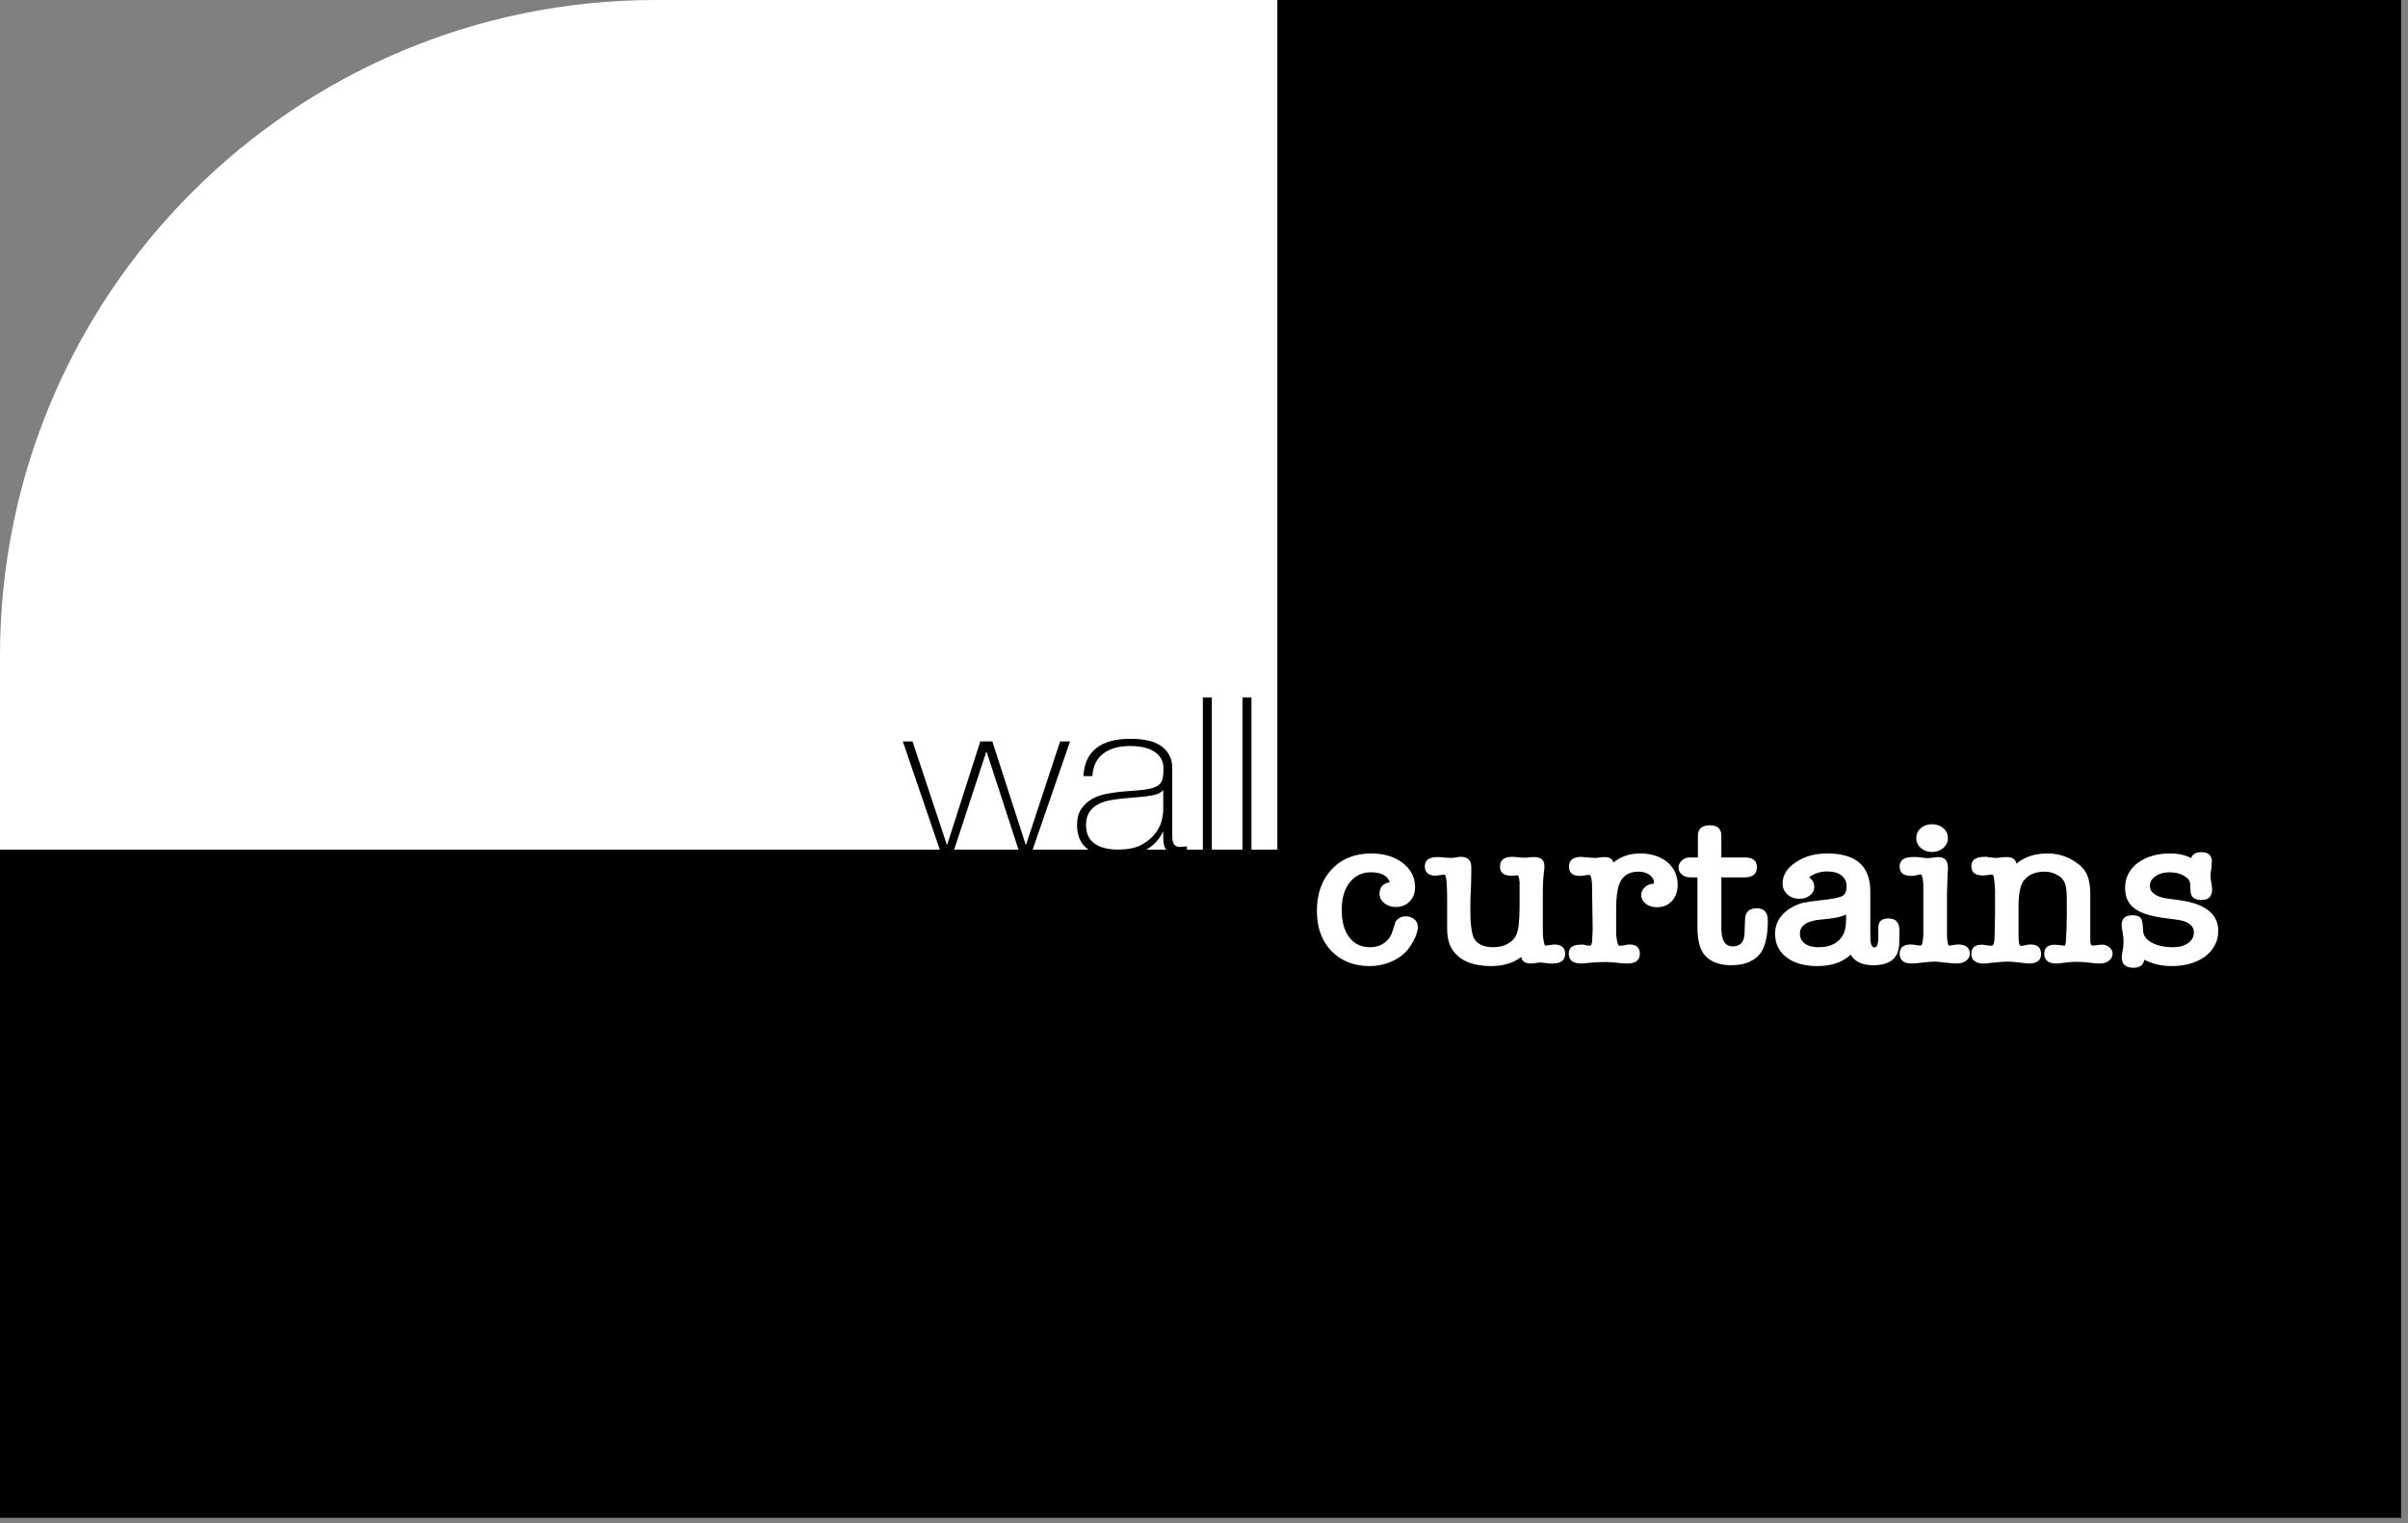
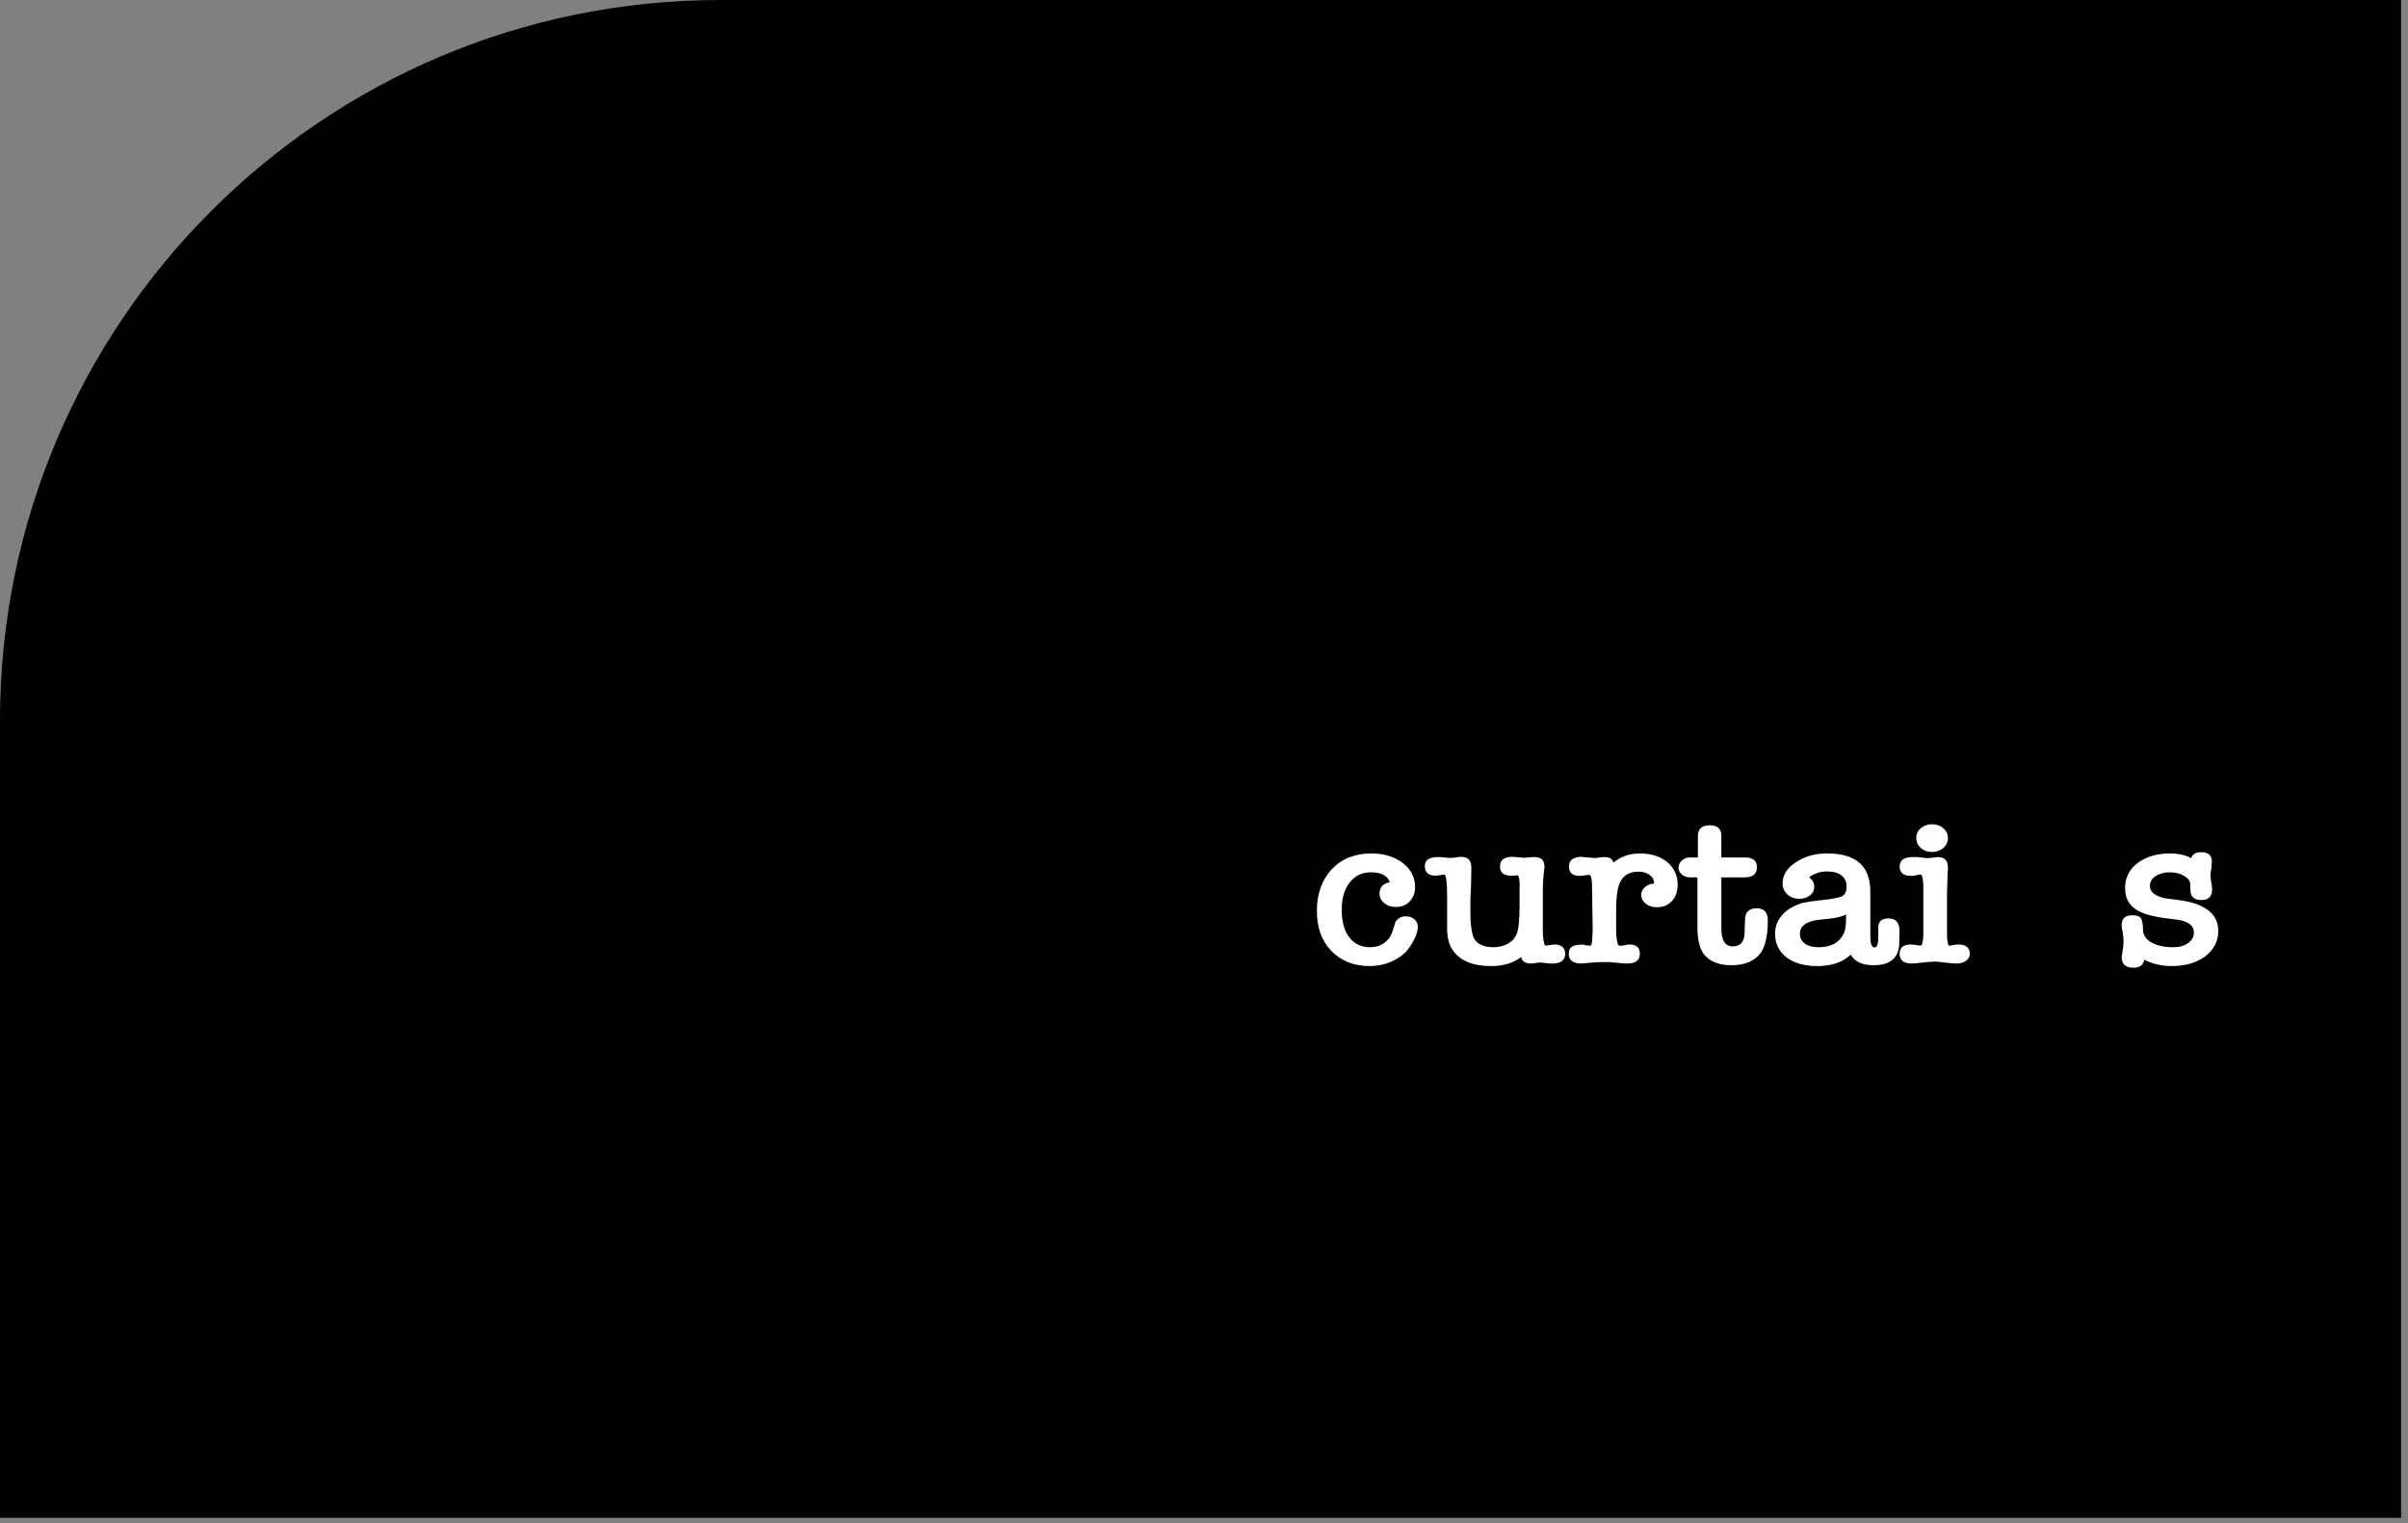
<svg xmlns="http://www.w3.org/2000/svg" clip-rule="evenodd" fill-rule="evenodd" stroke-linejoin="round" stroke-miterlimit="2" viewBox="0 0 117 74">
  <rect x="0" y="0" width="117" height="74" fill="#808080" stroke="none" />
  <path d="m116.665 73.737h-116.665v-38.737c0-19.317 15.683-35 35-35h81.665z" />
-   <path d="m0 41.277v-9.419c0-17.583 14.275-31.858 31.858-31.858h30.205v41.277z" fill="#fff" />
  <g fill-rule="nonzero">
    <path d="m67.029 43.417c0-.151.039-.273.116-.365.078-.093.205-.156.382-.191-.111-.322-.417-.483-.919-.483-.428 0-.771.165-1.029.494s-.388.771-.388 1.326c0 .569.122 1.015.366 1.337.243.322.583.483 1.018.483.258 0 .487-.07.686-.21.2-.141.336-.341.41-.602l.133-.422c.118-.178.284-.267.498-.267.17 0 .31.048.421.144.11.096.166.219.166.37 0 .179-.063.389-.189.633-.125.243-.269.45-.431.622-.214.199-.469.356-.764.473-.295.116-.616.175-.963.175-.768 0-1.391-.251-1.871-.751-.457-.487-.686-1.128-.686-1.923 0-.83.236-1.501.708-2.016.487-.521 1.133-.781 1.937-.781.606 0 1.111.151 1.517.452.406.316.609.71.609 1.183 0 .281-.087.512-.26.694-.174.182-.401.273-.681.273-.221 0-.408-.064-.559-.191-.151-.126-.227-.279-.227-.457z" fill="#fff" />
    <path d="m74.388 46.81c-.281 0-.439-.106-.476-.318-.384.294-.871.442-1.461.442-.893 0-1.517-.261-1.871-.782-.074-.11-.133-.233-.177-.37-.045-.137-.07-.274-.078-.411-.007-.083-.011-.199-.011-.35v-1.327c0-.802-.044-1.203-.133-1.203-.014 0-.037.002-.066.005-.03.004-.063.009-.1.016s-.09.014-.16.02c-.07.007-.098.011-.083.011-.362 0-.543-.155-.543-.463 0-.295.211-.442.631-.442.037 0 .083.001.139.005l.343.031c.055.003.101.005.138.005.022 0 .063-.002.122-.005.059-.004.118-.012.177-.026.03-.007.059-.012.089-.015.029-.004.066-.006.11-.006.34 0 .51.168.51.504v.206l-.012.648-.033.72v.617c0 .281.013.517.039.709s.057.346.094.463c.14.35.469.524.985.524.259 0 .489-.054.692-.164s.345-.257.426-.442c.104-.233.155-.696.155-1.389v-1.172c-.022-.219-.055-.329-.099-.329-.03 0-.081.007-.155.021h-.155c-.362 0-.543-.148-.543-.443 0-.315.196-.473.587-.473.037 0 .081.002.133.006l.332.03c.052.004.089.006.111.006h.094c.04 0 .086-.004.138-.011.044-.007.091-.012.138-.015.048-.004.091-.005.128-.005.332 0 .498.147.498.442 0 .096-.007.178-.022.247v-.011c-.015.124-.028.275-.039.453s-.017.384-.017.617v1.501c0 .384.004.593.011.628.037.281.074.421.111.421.015 0 .041-.002.078-.005l.343-.046c.361 0 .542.151.542.452 0 .316-.206.473-.62.473h-.105c-.04 0-.079-.003-.116-.01-.015 0-.03-.002-.044-.005-.015-.004-.026-.005-.034-.005-.177-.021-.276-.031-.298-.031-.008 0-.017.002-.028.005s-.024.005-.039.005c-.044 0-.085.004-.122.01h.011c-.088.021-.177.031-.265.031z" fill="#fff" />
    <path d="m77.961 41.638c.243 0 .387.089.432.267.361-.295.793-.442 1.295-.442.273 0 .52.036.741.108.222.072.414.175.576.308.162.134.288.293.376.479.089.185.133.39.133.617 0 .329-.092.594-.277.797-.184.202-.431.303-.741.303-.214 0-.393-.058-.537-.175-.144-.116-.216-.26-.216-.432 0-.137.061-.26.183-.37.121-.11.26-.165.415-.165.015 0 .013-.003-.006-.01-.018-.007-.009-.003.028.01v-.051c0-.151-.072-.278-.216-.38-.144-.103-.323-.155-.537-.155-.465 0-.775.199-.93.597-.103.274-.155.678-.155 1.213v1.121c0 .117.004.189.011.216.037.302.085.452.144.452.045 0 .085-.001.122-.005.037-.003.074-.008.111-.015.096-.028.181-.041.254-.041.34 0 .51.147.51.442 0 .322-.203.483-.609.483h-.033c-.059 0-.131-.003-.216-.01s-.183-.017-.294-.031c-.214-.02-.365-.031-.453-.031-.141 0-.262.002-.366.005-.103.004-.195.009-.277.016l-.597.051c-.406 0-.609-.161-.609-.483 0-.288.192-.432.576-.432.036 0 .068-.002.094-.005.025-.004.057.002.094.015l.133.031h.088c.007.007.019.01.033.01h.011c.067 0 .104-.102.111-.308 0-.082.004-.165.011-.247.008-.082.011-.164.011-.247l-.033-2.211c-.015-.253-.052-.397-.111-.431l-.232.02h.022c-.089.021-.181.031-.277.031-.347 0-.52-.151-.52-.453 0-.315.207-.473.62-.473.015.007.059.012.133.016.074.003.14.008.199.015s.116.012.172.016c.055.003.097.005.127.005h.061c.026 0 .057-.004.094-.01.015 0 .027-.002.039-.006.011-.003.027-.005.049-.005.074-.013.152-.02.233-.02z" fill="#fff" />
    <path d="m84.788 44.661c.015-.356.203-.535.565-.535s.542.196.542.586c0 .371-.029.684-.088.941s-.14.465-.244.623c-.295.411-.778.617-1.45.617-.31 0-.577-.048-.802-.144-.226-.096-.404-.233-.537-.412-.2-.281-.299-.716-.299-1.306v-2.334c0-.048-.008-.072-.022-.072h-.332c-.163 0-.297-.046-.404-.139-.107-.092-.161-.207-.161-.344 0-.124.054-.235.161-.335.107-.099.23-.149.37-.149h.41v-1.049c0-.342.195-.514.587-.514.369 0 .553.172.553.514v1.039c0 .007.004.01.011.01h1.14c.384 0 .576.158.576.473 0 .329-.199.494-.598.494h-1.162c.022.014.033.038.033.072v2.396c0 .59.181.884.543.884.391 0 .586-.229.586-.689z" fill="#fff" />
    <path d="m91.029 46.893c-.546 0-.915-.172-1.107-.515-.391.371-.933.556-1.627.556-.627 0-1.125-.143-1.494-.427-.369-.285-.554-.663-.554-1.136 0-.288.076-.544.227-.767.151-.222.356-.402.614-.539.2-.103.373-.172.521-.206.14-.034.424-.075.852-.123.561-.055.919-.127 1.074-.216.125-.083.188-.237.188-.463 0-.22-.083-.394-.249-.525-.166-.13-.4-.195-.703-.195-.288 0-.55.075-.786.226v-.01c-.052.048-.077.075-.077.082h.011c.155.124.232.271.232.442 0 .172-.068.312-.205.422-.136.11-.308.165-.514.165-.237 0-.432-.071-.587-.211-.155-.141-.233-.317-.233-.53 0-.411.218-.757.653-1.038.414-.282.919-.422 1.517-.422 1.395 0 2.092.613 2.092 1.841v1.964c0 .137.002.252.006.344.003.093.009.156.016.191.037.15.096.226.177.226.126 0 .189-.161.189-.484v-.483c0-.295.166-.442.498-.442.354 0 .531.199.531.596v.052l-.011.555c-.015.713-.432 1.07-1.251 1.07zm-1.328-2.458c-.044.014-.087.029-.127.046-.041.017-.087.033-.139.046-.199.062-.513.11-.941.144-.693.062-1.04.292-1.04.689 0 .199.079.359.238.479.158.119.378.179.658.179.421 0 .748-.106.98-.318.232-.213.352-.504.36-.874z" fill="#fff" />
    <path d="m94.602 43.401v2.047c0 .092.004.156.011.19.022.206.056.308.1.308-.007 0 .011-.003.055-.01.045-.007.1-.017.166-.031l-.011.011c.022-.007.05-.014.083-.021s.076-.01.128-.01c.383 0 .575.151.575.452 0 .137-.061.25-.182.34-.122.089-.275.133-.46.133-.059 0-.133-.003-.221-.01-.089-.007-.192-.017-.31-.031-.111-.014-.207-.026-.288-.036s-.148-.015-.199-.015c-.081 0-.172.003-.271.01-.1.007-.205.017-.316.031-.133.014-.245.026-.338.036-.092.01-.167.015-.227.015-.398 0-.597-.157-.597-.473 0-.301.181-.452.542-.452.015 0 .057.003.127.01.071.007.128.014.172.021.052.013.092.02.122.02h.066c.059 0 .1-.164.122-.493v-2.479c-.022-.322-.066-.483-.133-.483-.015 0-.04.003-.077.01s-.082.017-.133.031c-.037.014-.08.022-.128.026-.047.003-.086.005-.116.005-.376 0-.564-.151-.564-.453 0-.308.214-.462.642-.462h.199c.052 0 .089.003.111.01.103.014.19.024.26.031s.116.01.138.01c.015 0 .046-.002.094-.005l.426-.046c.318 0 .476.171.476.514v.144c-.007.027-.011.05-.011.067v.036c-.007.02-.011.116-.011.288l-.011.308c-.007.137-.011.273-.011.406zm-.73-2.01c-.214 0-.395-.065-.543-.195-.147-.131-.221-.292-.221-.484s.074-.351.221-.478c.148-.127.329-.19.543-.19s.396.063.548.19c.151.127.226.286.226.478s-.075.353-.226.484c-.152.13-.334.195-.548.195z" fill="#fff" />
-     <path d="m97.5 41.638c.273 0 .432.106.476.319.398-.33.9-.494 1.505-.494.414 0 .801.096 1.163.288h-.011c.383.206.638.449.763.73.111.24.167.545.167.915v2.335c.007.109.033.178.077.205.037 0 .085-.002.144-.005s.107-.009.144-.015c.037-.007.07-.012.099-.016.03-.003.067-.005.111-.005.133 0 .251.043.354.129.104.085.155.186.155.303 0 .137-.059.252-.177.344-.118.093-.262.139-.431.139-.037 0-.095-.001-.172-.005-.078-.003-.157-.012-.238-.026-.111-.013-.231-.025-.36-.036-.129-.01-.241-.015-.337-.015-.074 0-.15.002-.227.005-.078.004-.146.009-.205.016-.163.02-.295.036-.399.046-.103.01-.162.015-.177.015-.398 0-.598-.161-.598-.483 0-.288.178-.432.532-.432.029.007.059.01.088.01l.166.011c.037.006.067.012.089.015s.041.005.055.005c.022.007.037.01.045.01.051 0 .081-.13.088-.39 0-.083.004-.167.011-.252.008-.086.011-.17.011-.252l.011-.586v-.741c0-.308-.018-.538-.055-.689-.022-.103-.063-.197-.122-.283-.059-.085-.129-.155-.21-.21v.01c-.214-.137-.439-.206-.675-.206-.495 0-.849.161-1.063.484-.148.233-.221.644-.221 1.234v1.295c0 .233.009.391.027.473.019.083.05.124.094.124.008 0 .03-.004.067-.011.037-.006.077-.013.122-.02.044-.014.086-.024.127-.031.04-.007.09-.01.149-.01.34 0 .509.154.509.463 0 .308-.199.462-.597.462-.037 0-.109-.007-.216-.02-.107-.014-.227-.028-.36-.041-.147-.021-.31-.031-.487-.031-.066 0-.146.003-.238.01s-.201.017-.327.031l-.243.02c-.066.014-.129.023-.188.026-.059.004-.096.005-.111.005-.413 0-.62-.157-.62-.473 0-.295.17-.442.509-.442.037 0 .069.002.094.005.026.004.054.009.083.016.096.02.196.03.299.03.089 0 .137-.14.144-.421 0-.178.004-.358.011-.54.008-.182.011-.362.011-.54v-1.182l-.022-.34c-.014-.151-.029-.259-.044-.324s-.041-.104-.077-.118c-.015.007-.048.012-.1.015-.052.004-.092.009-.122.016-.044.007-.085.012-.122.015-.037.004-.073.005-.11.005-.369 0-.554-.15-.554-.452s.214-.453.642-.453c.03 0 .054-.001.072-.005.019-.003.043.002.072.016l.365.041c.037 0 .08-.002.128-.005l.288-.031c.04-.004.09-.005.149-.005z" fill="#fff" />
    <path d="m105.434 41.463c.406 0 .749.075 1.03.226.066-.192.229-.288.487-.288.347 0 .52.151.52.453 0 .013-.002.027-.005.041-.004.014-.006.038-.006.072l-.011.205c-.015.062-.026.124-.033.186-.007.061-.011.12-.011.174 0 .09.011.196.033.319.015.076.026.142.033.201.008.058.011.111.011.159 0 .343-.173.514-.52.514-.339 0-.517-.147-.531-.442l-.011-.329c-.008-.158-.109-.293-.305-.406-.195-.113-.43-.17-.703-.17-.265 0-.49.062-.675.185-.184.124-.277.281-.277.473 0 .165.07.297.211.396.14.1.324.17.553.211l.609.082c1.299.165 1.948.665 1.948 1.502 0 .5-.217.918-.653 1.254-.428.302-.967.453-1.616.453-.487 0-.93-.103-1.328-.309-.037.261-.214.391-.532.391-.376 0-.564-.178-.564-.535.014-.103.027-.185.038-.247.011-.061.021-.116.028-.164s.013-.098.017-.149c.003-.052.005-.125.005-.221 0-.076-.005-.156-.016-.242s-.024-.166-.039-.242c-.022-.089-.033-.181-.033-.277 0-.316.173-.473.52-.473.236 0 .38.058.432.174.051.103.081.292.088.566.008.24.146.435.415.586.27.151.622.226 1.057.226.288 0 .526-.066.714-.2.189-.134.283-.307.283-.519 0-.364-.325-.576-.974-.638-.384-.041-.724-.094-1.019-.159s-.542-.155-.741-.268c-.2-.113-.351-.259-.454-.437-.104-.178-.155-.401-.155-.668 0-.247.053-.473.16-.679s.257-.38.449-.524c.191-.144.42-.257.686-.34.266-.082.561-.123.885-.123z" fill="#fff" />
    <path d="m46.002 41.029h.023l1.606-5.009h.585l1.618 5.009h.023l1.652-5.009h.482l-1.893 5.478h-.54l-1.617-4.967h-.023l-1.63 4.967h-.55l-1.871-5.478h.471z" />
    <path d="m56.52 40.411h-.023c-.068.163-.168.318-.298.464-.13.145-.289.275-.476.389-.187.113-.4.202-.637.266s-.497.096-.78.096c-.627 0-1.113-.126-1.457-.378-.344-.253-.517-.642-.517-1.167 0-.32.069-.581.207-.784.138-.202.312-.362.522-.48.21-.117.444-.2.7-.25s.503-.085.74-.107l.677-.053c.314-.021.56-.055.74-.101s.315-.11.407-.192.149-.187.172-.314c.023-.128.035-.288.035-.48 0-.149-.031-.288-.092-.416s-.157-.241-.287-.341c-.13-.099-.298-.178-.505-.234-.206-.057-.459-.086-.757-.086-.528 0-.954.121-1.279.363-.325.241-.503.607-.534 1.098h-.436c.031-.604.239-1.057.626-1.359.386-.302.935-.453 1.646-.453s1.23.129 1.555.389c.325.259.487.598.487 1.018v3.187c0 .078.002.156.006.234s.017.149.04.213.061.116.115.155c.053.039.13.058.229.058.077 0 .184-.01.322-.032v.341c-.115.029-.234.043-.356.043-.176 0-.316-.021-.419-.064-.103-.042-.181-.099-.235-.17s-.09-.155-.109-.251-.029-.201-.029-.314zm0-2.025c-.107.121-.269.202-.487.245s-.461.075-.729.096l-.734.064c-.214.021-.429.051-.643.09s-.407.105-.579.198c-.172.092-.312.218-.419.378s-.161.368-.161.624c0 .405.138.705.413.9.276.196.654.293 1.136.293.498 0 .892-.083 1.182-.25.291-.167.513-.359.666-.576.153-.216.25-.426.292-.629.042-.202.063-.339.063-.41z" />
-     <path d="m58.445 33.888h.436v7.61h-.436z" />
+     <path d="m58.445 33.888v7.61h-.436z" />
    <path d="m60.37 33.888h.436v7.61h-.436z" />
  </g>
</svg>